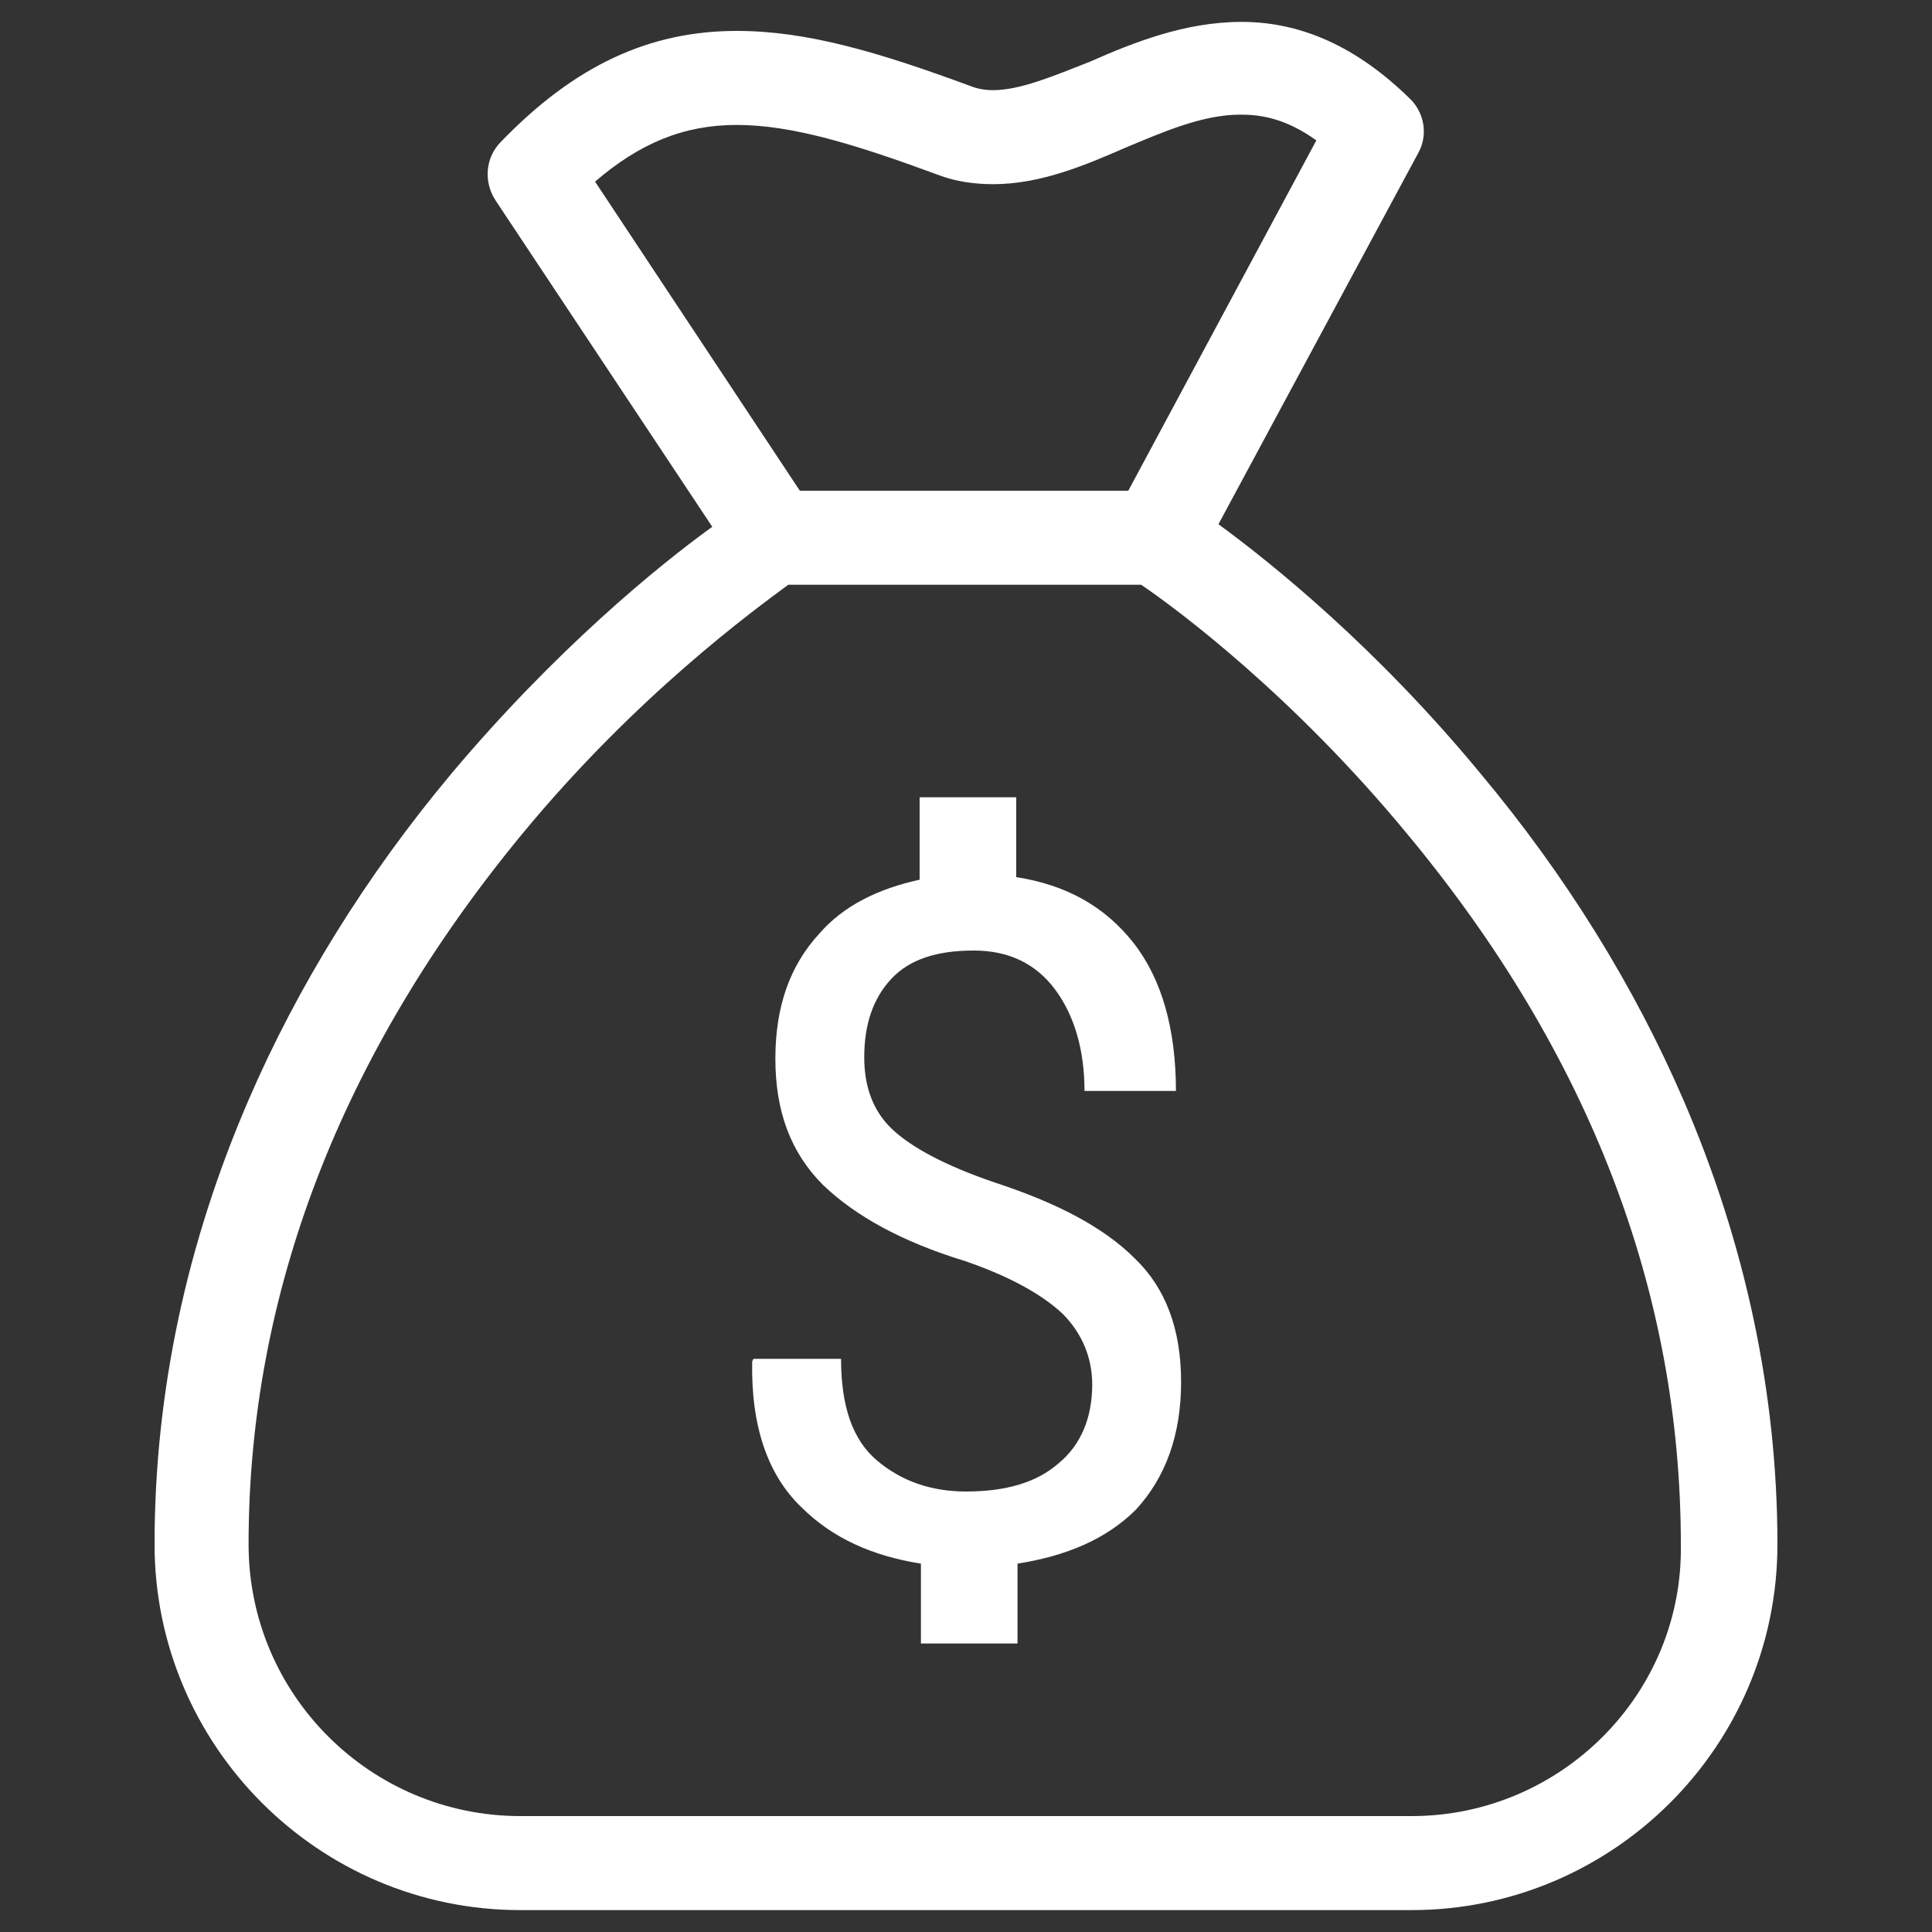
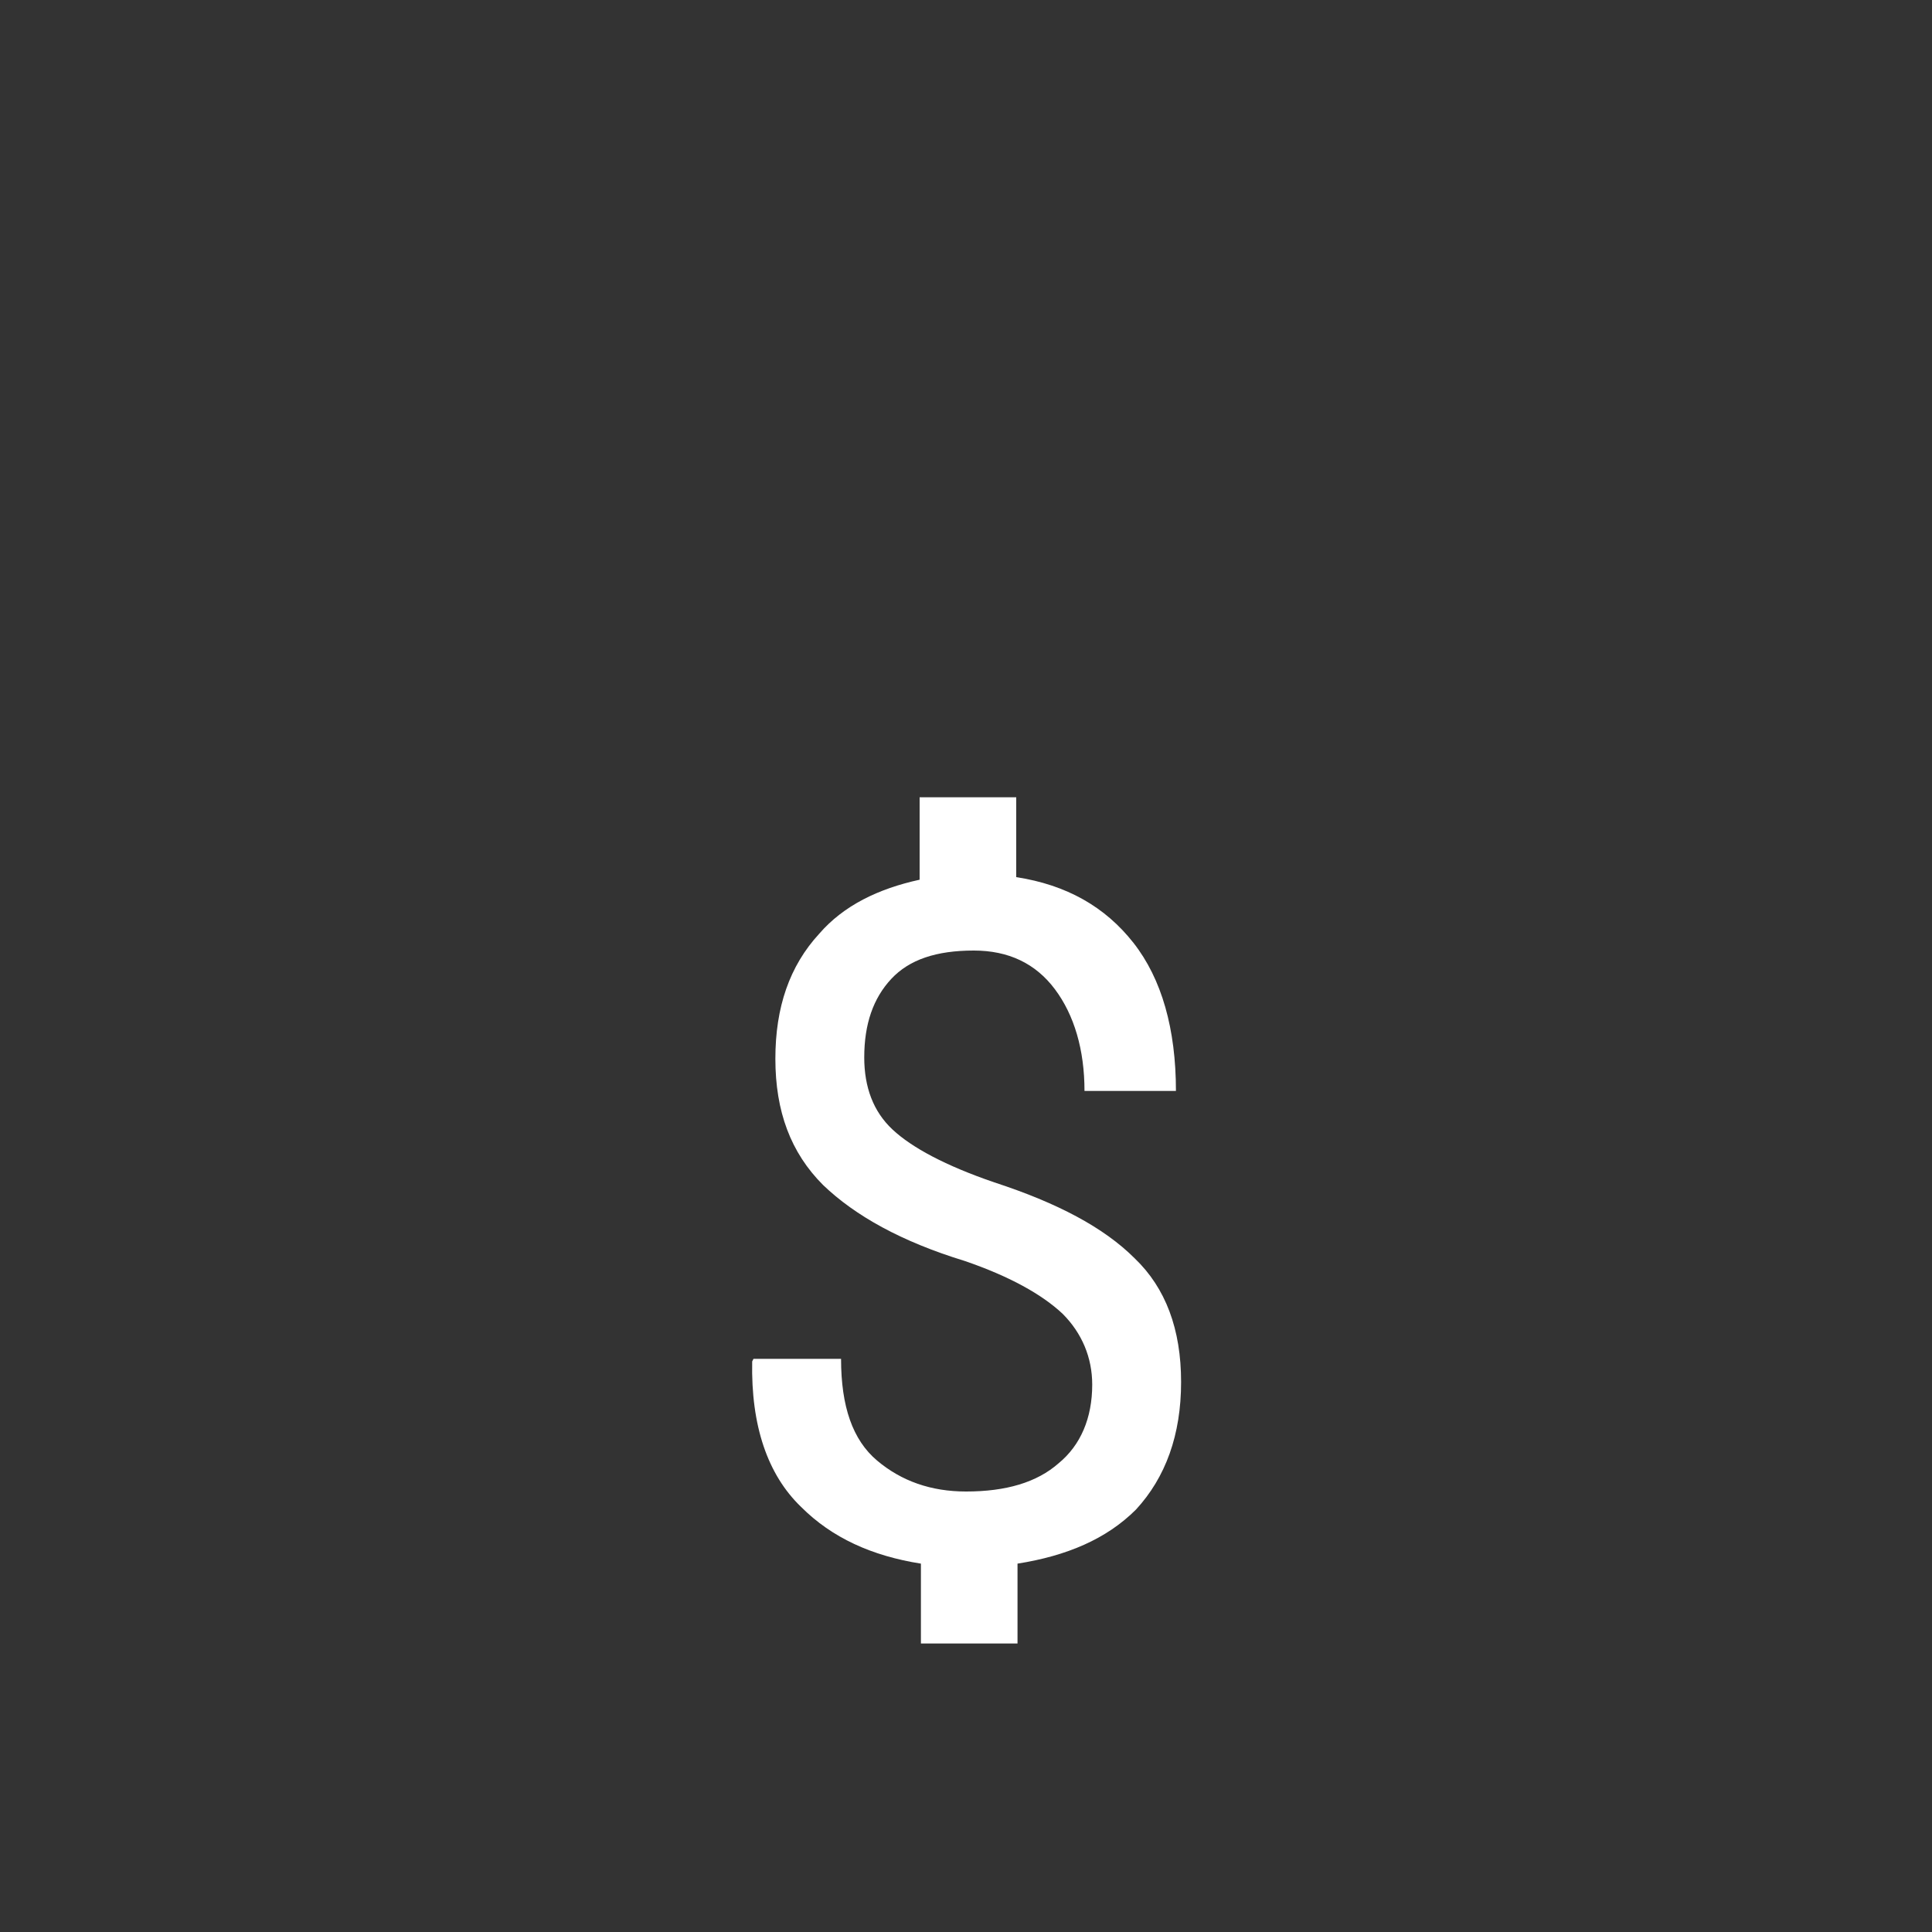
<svg xmlns="http://www.w3.org/2000/svg" version="1.1" id="Capa_1" focusable="false" x="0px" y="0px" viewBox="0 0 150 150" style="enable-background:new 0 0 150 150;" xml:space="preserve">
  <rect x="0" y="0" width="150" height="150" fill="#333333" stroke="none" />
  <style type="text/css">
	.st0{fill:#FFF;}
</style>
  <g id="XMLID_656_">
-     <path id="XMLID_4876_" class="st0" d="M130.7,85.4c-3.8-8.8-9.1-17.4-15.8-25.4c-8.1-9.8-16.2-16.3-20.3-19.3l15.5-28.8   c0.8-1.4,0.5-3.2-0.7-4.3c-4-3.9-8.3-5.9-13-5.9C92,1.7,88,3.3,84.6,4.8C81.8,5.9,79.2,7,77.1,7c-0.6,0-1.2-0.1-1.7-0.3   c-7.3-2.7-12.8-4.3-18.2-4.3c-6.8,0-12.6,2.7-18.3,8.6c-1.2,1.2-1.4,3.1-0.4,4.6l16.8,25.3C51,44,43.1,50.5,35.1,60   c-6.7,8-12,16.6-15.8,25.4c-4.8,11.1-7.3,22.7-7.3,34.5c0,15.6,12.7,28.4,28.4,28.4h69.2c15.6,0,28.4-12.7,28.4-28.4   C138,108.2,135.5,96.5,130.7,85.4z M46.2,14.1c3.5-3,6.9-4.4,11-4.4c4.3,0,9.2,1.5,15.7,3.9c1.3,0.5,2.8,0.7,4.2,0.7   c3.6,0,7-1.4,10.2-2.8c3.1-1.3,6.1-2.6,9-2.6c1.4,0,3.4,0.2,5.9,2L87.6,38.1H62.1L46.2,14.1z M109.6,141H40.4   c-11.6,0-21.1-9.4-21.1-21.1c0-19.5,7.2-38.1,21.2-55.1c8.9-10.8,18-17.4,20.7-19.4h27.4c2.8,1.9,11.8,8.6,20.7,19.4   c14.1,17,21.2,35.5,21.2,55.1C130.7,131.5,121.2,141,109.6,141z" />
    <path id="XMLID_657_" class="st0" d="M91.7,107.3c0-4.1-1.2-7.3-3.6-9.6c-2.4-2.4-6-4.3-10.9-5.9c-3.8-1.3-6.4-2.7-7.9-4.1   c-1.5-1.4-2.2-3.3-2.2-5.6c0-2.6,0.7-4.6,2.1-6.1c1.4-1.5,3.5-2.2,6.4-2.2c2.7,0,4.8,1,6.3,3c1.5,2,2.3,4.7,2.3,7.9h7.1   c0-4.8-1.1-8.7-3.3-11.5c-2.2-2.8-5.2-4.5-9.1-5.1v-6.2h-7.5v6.4c-3.2,0.7-5.9,2-7.8,4.2c-2.3,2.5-3.4,5.7-3.4,9.7   c0,4.1,1.2,7.3,3.7,9.8c2.5,2.4,6.1,4.4,11,5.9c3.5,1.2,6,2.6,7.6,4.1c1.5,1.5,2.3,3.4,2.3,5.5c0,2.6-0.9,4.7-2.6,6.1   c-1.7,1.5-4.1,2.2-7.2,2.2c-2.7,0-5-0.8-6.9-2.4c-1.9-1.6-2.8-4.2-2.8-7.9h-6.8l-0.1,0.2c-0.1,5,1.2,8.8,3.8,11.3   c2.4,2.4,5.5,3.8,9.3,4.4v6.2h7.5v-6.2c3.8-0.6,6.9-1.9,9.2-4.2C90.5,114.7,91.7,111.4,91.7,107.3z" />
  </g>
</svg>